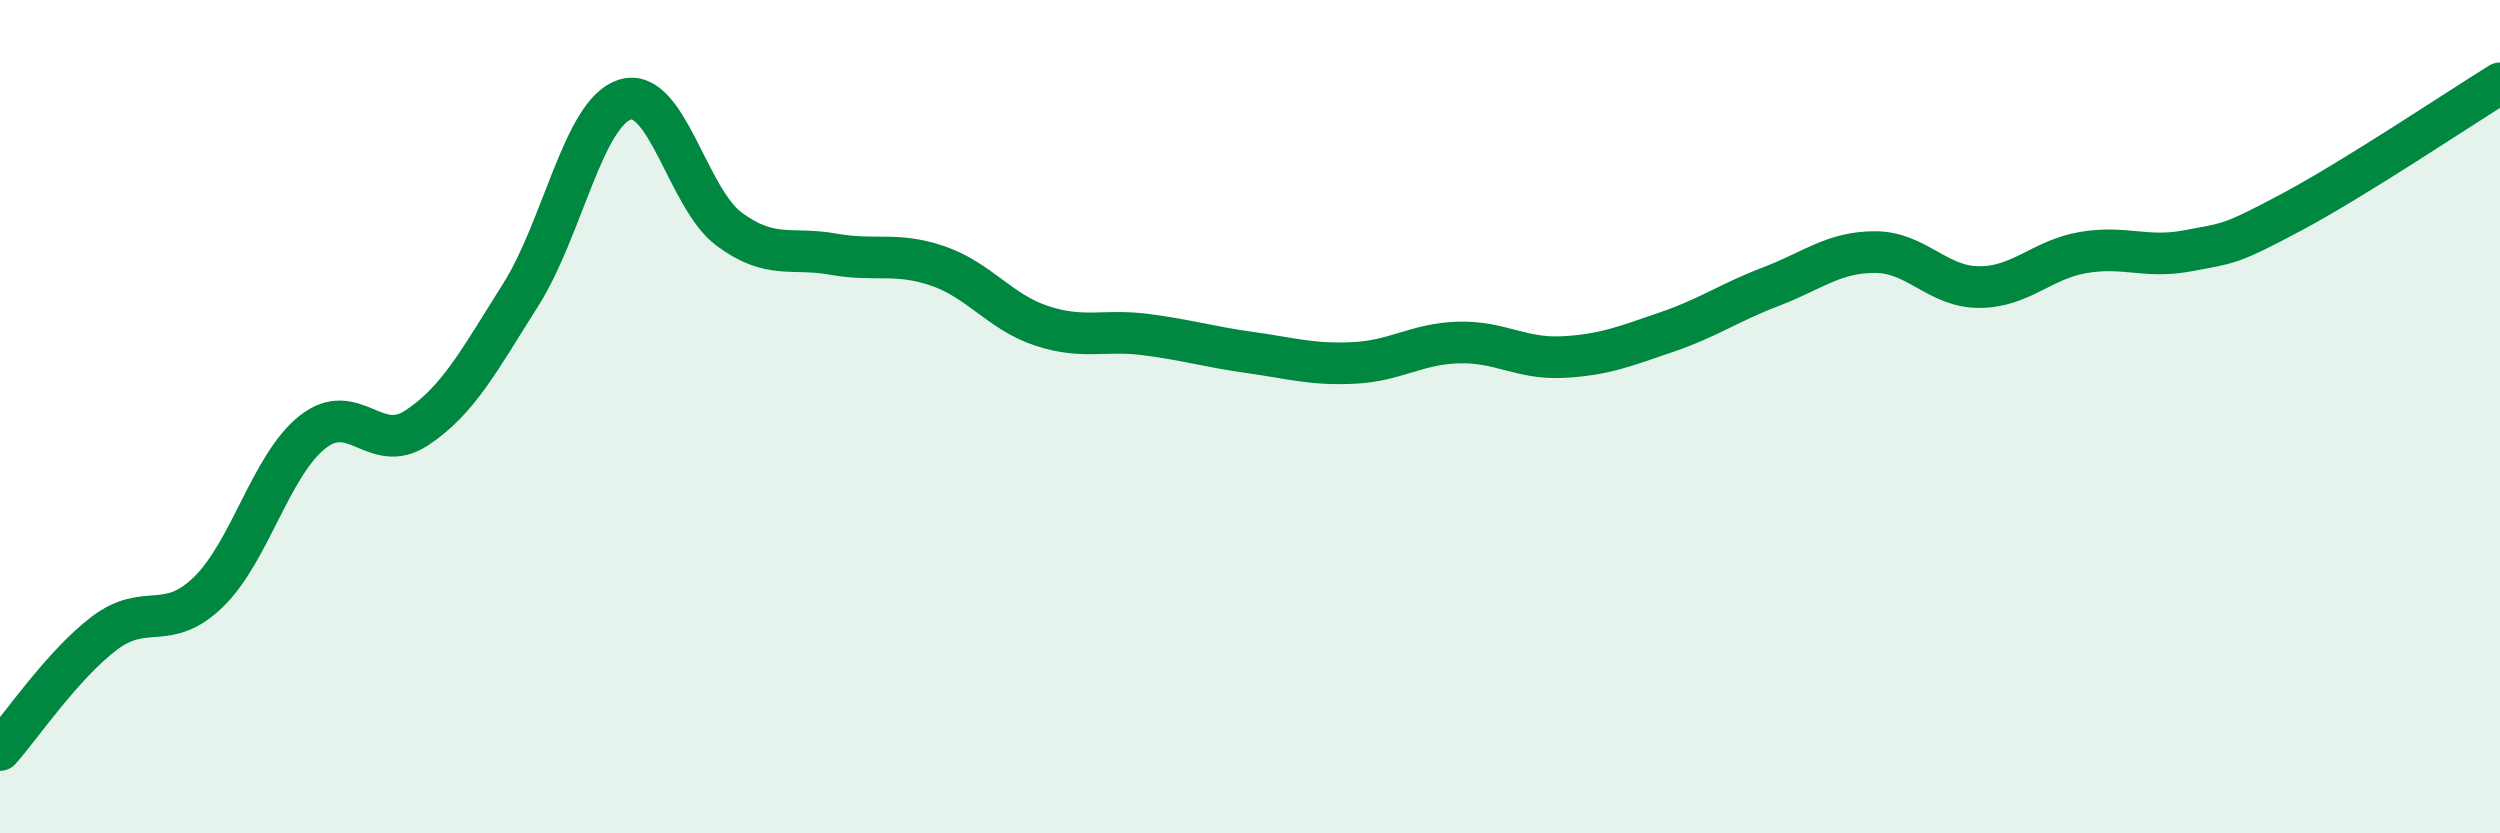
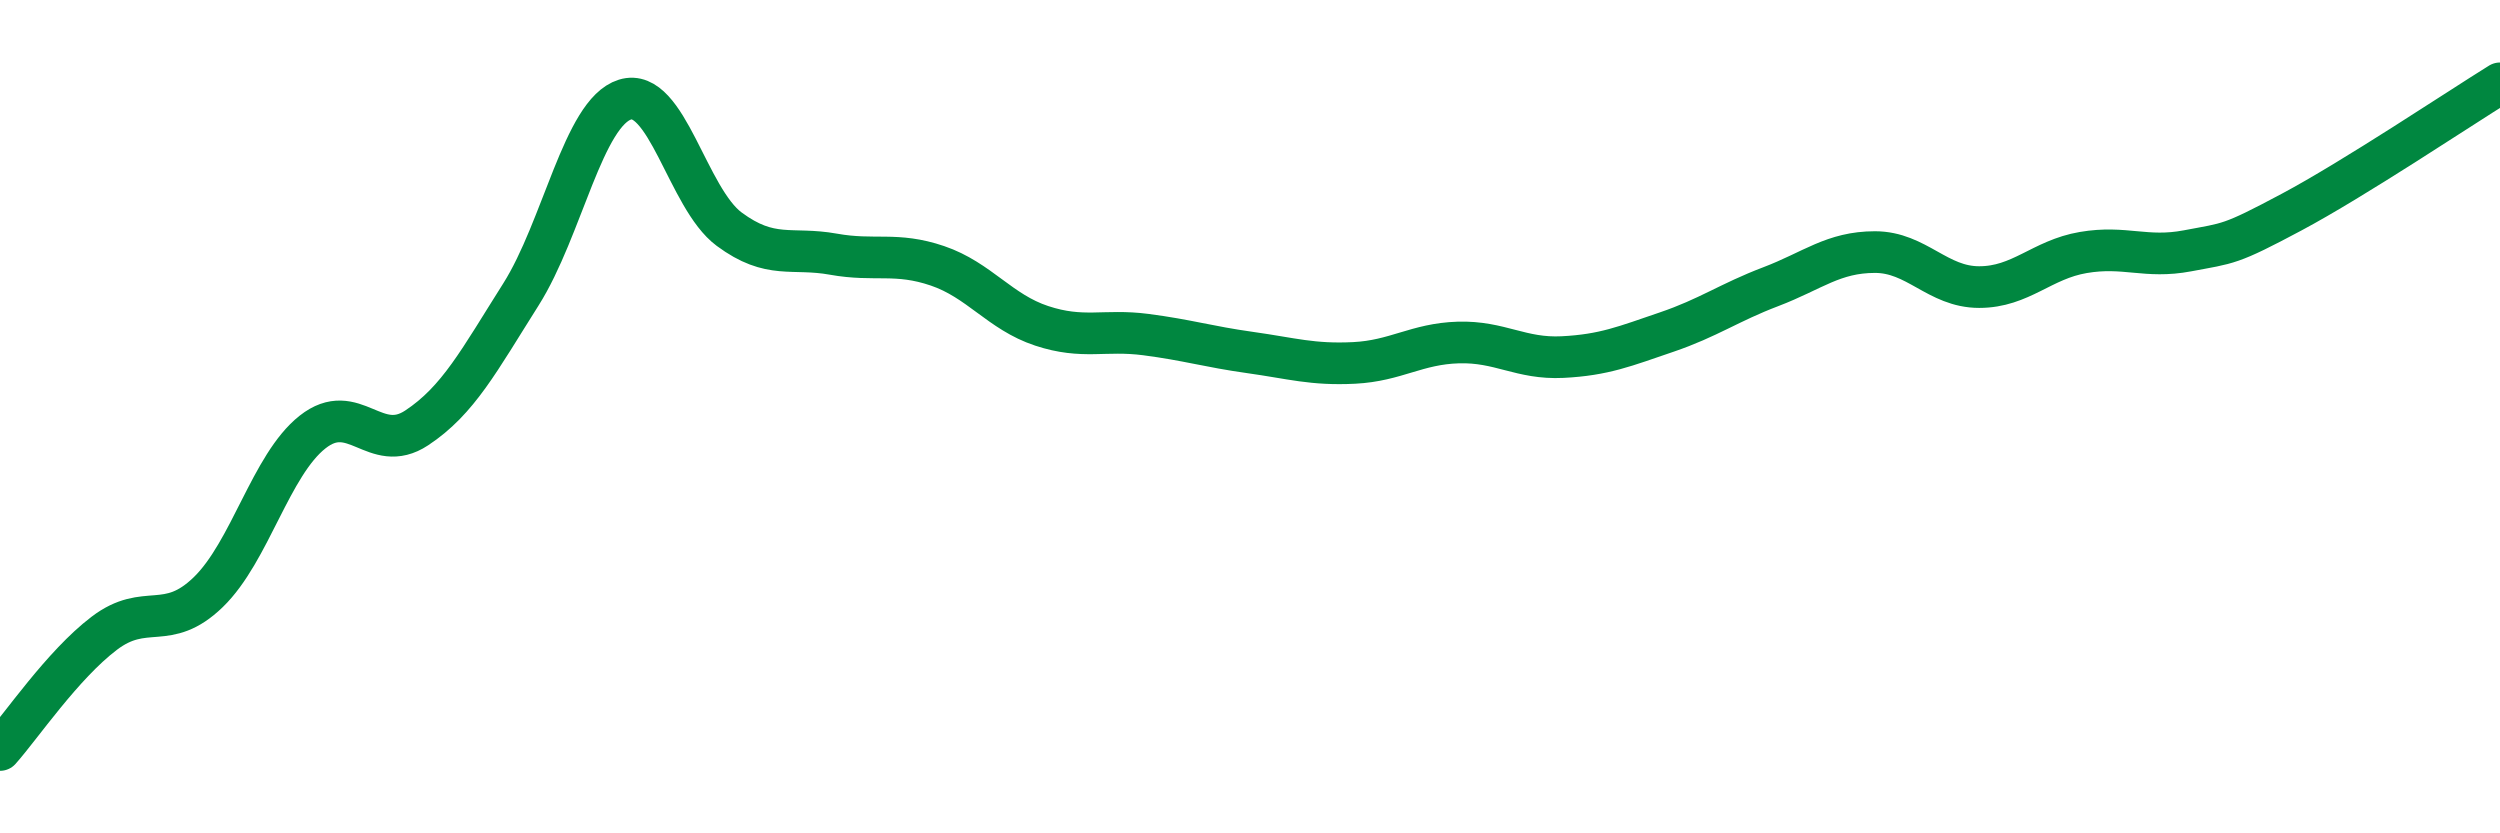
<svg xmlns="http://www.w3.org/2000/svg" width="60" height="20" viewBox="0 0 60 20">
-   <path d="M 0,18 C 0.5,17.44 1.5,15.96 2.5,15.2 C 3.5,14.44 4,15.18 5,14.21 C 6,13.24 6.5,11.16 7.5,10.37 C 8.5,9.58 9,10.93 10,10.27 C 11,9.61 11.5,8.65 12.5,7.07 C 13.5,5.49 14,2.7 15,2.39 C 16,2.08 16.5,4.76 17.5,5.5 C 18.5,6.24 19,5.92 20,6.1 C 21,6.28 21.5,6.04 22.5,6.38 C 23.5,6.72 24,7.49 25,7.82 C 26,8.15 26.5,7.9 27.5,8.03 C 28.5,8.16 29,8.32 30,8.46 C 31,8.6 31.5,8.76 32.5,8.71 C 33.5,8.66 34,8.25 35,8.22 C 36,8.19 36.5,8.62 37.5,8.57 C 38.5,8.52 39,8.31 40,7.97 C 41,7.63 41.5,7.26 42.5,6.88 C 43.5,6.5 44,6.05 45,6.05 C 46,6.05 46.5,6.89 47.5,6.89 C 48.5,6.89 49,6.23 50,6.06 C 51,5.89 51.5,6.21 52.5,6.02 C 53.5,5.83 53.5,5.89 55,5.09 C 56.5,4.29 59,2.62 60,2L60 20L0 20Z" fill="#008740" opacity="0.1" stroke-linecap="round" stroke-linejoin="round" />
  <path d="M 0,18 C 0.5,17.44 1.5,15.96 2.5,15.2 C 3.5,14.44 4,15.18 5,14.21 C 6,13.24 6.5,11.16 7.5,10.37 C 8.5,9.58 9,10.93 10,10.27 C 11,9.61 11.5,8.65 12.5,7.07 C 13.5,5.49 14,2.7 15,2.39 C 16,2.08 16.5,4.76 17.5,5.5 C 18.5,6.24 19,5.92 20,6.1 C 21,6.28 21.5,6.04 22.5,6.38 C 23.5,6.72 24,7.49 25,7.82 C 26,8.15 26.5,7.9 27.5,8.03 C 28.5,8.16 29,8.32 30,8.46 C 31,8.6 31.5,8.76 32.5,8.71 C 33.5,8.66 34,8.25 35,8.22 C 36,8.19 36.5,8.62 37.5,8.57 C 38.5,8.52 39,8.31 40,7.97 C 41,7.63 41.5,7.26 42.5,6.88 C 43.5,6.5 44,6.05 45,6.05 C 46,6.05 46.5,6.89 47.5,6.89 C 48.5,6.89 49,6.23 50,6.06 C 51,5.89 51.5,6.21 52.5,6.02 C 53.5,5.83 53.5,5.89 55,5.09 C 56.5,4.29 59,2.62 60,2" stroke="#008740" stroke-width="1" fill="none" stroke-linecap="round" stroke-linejoin="round" />
</svg>